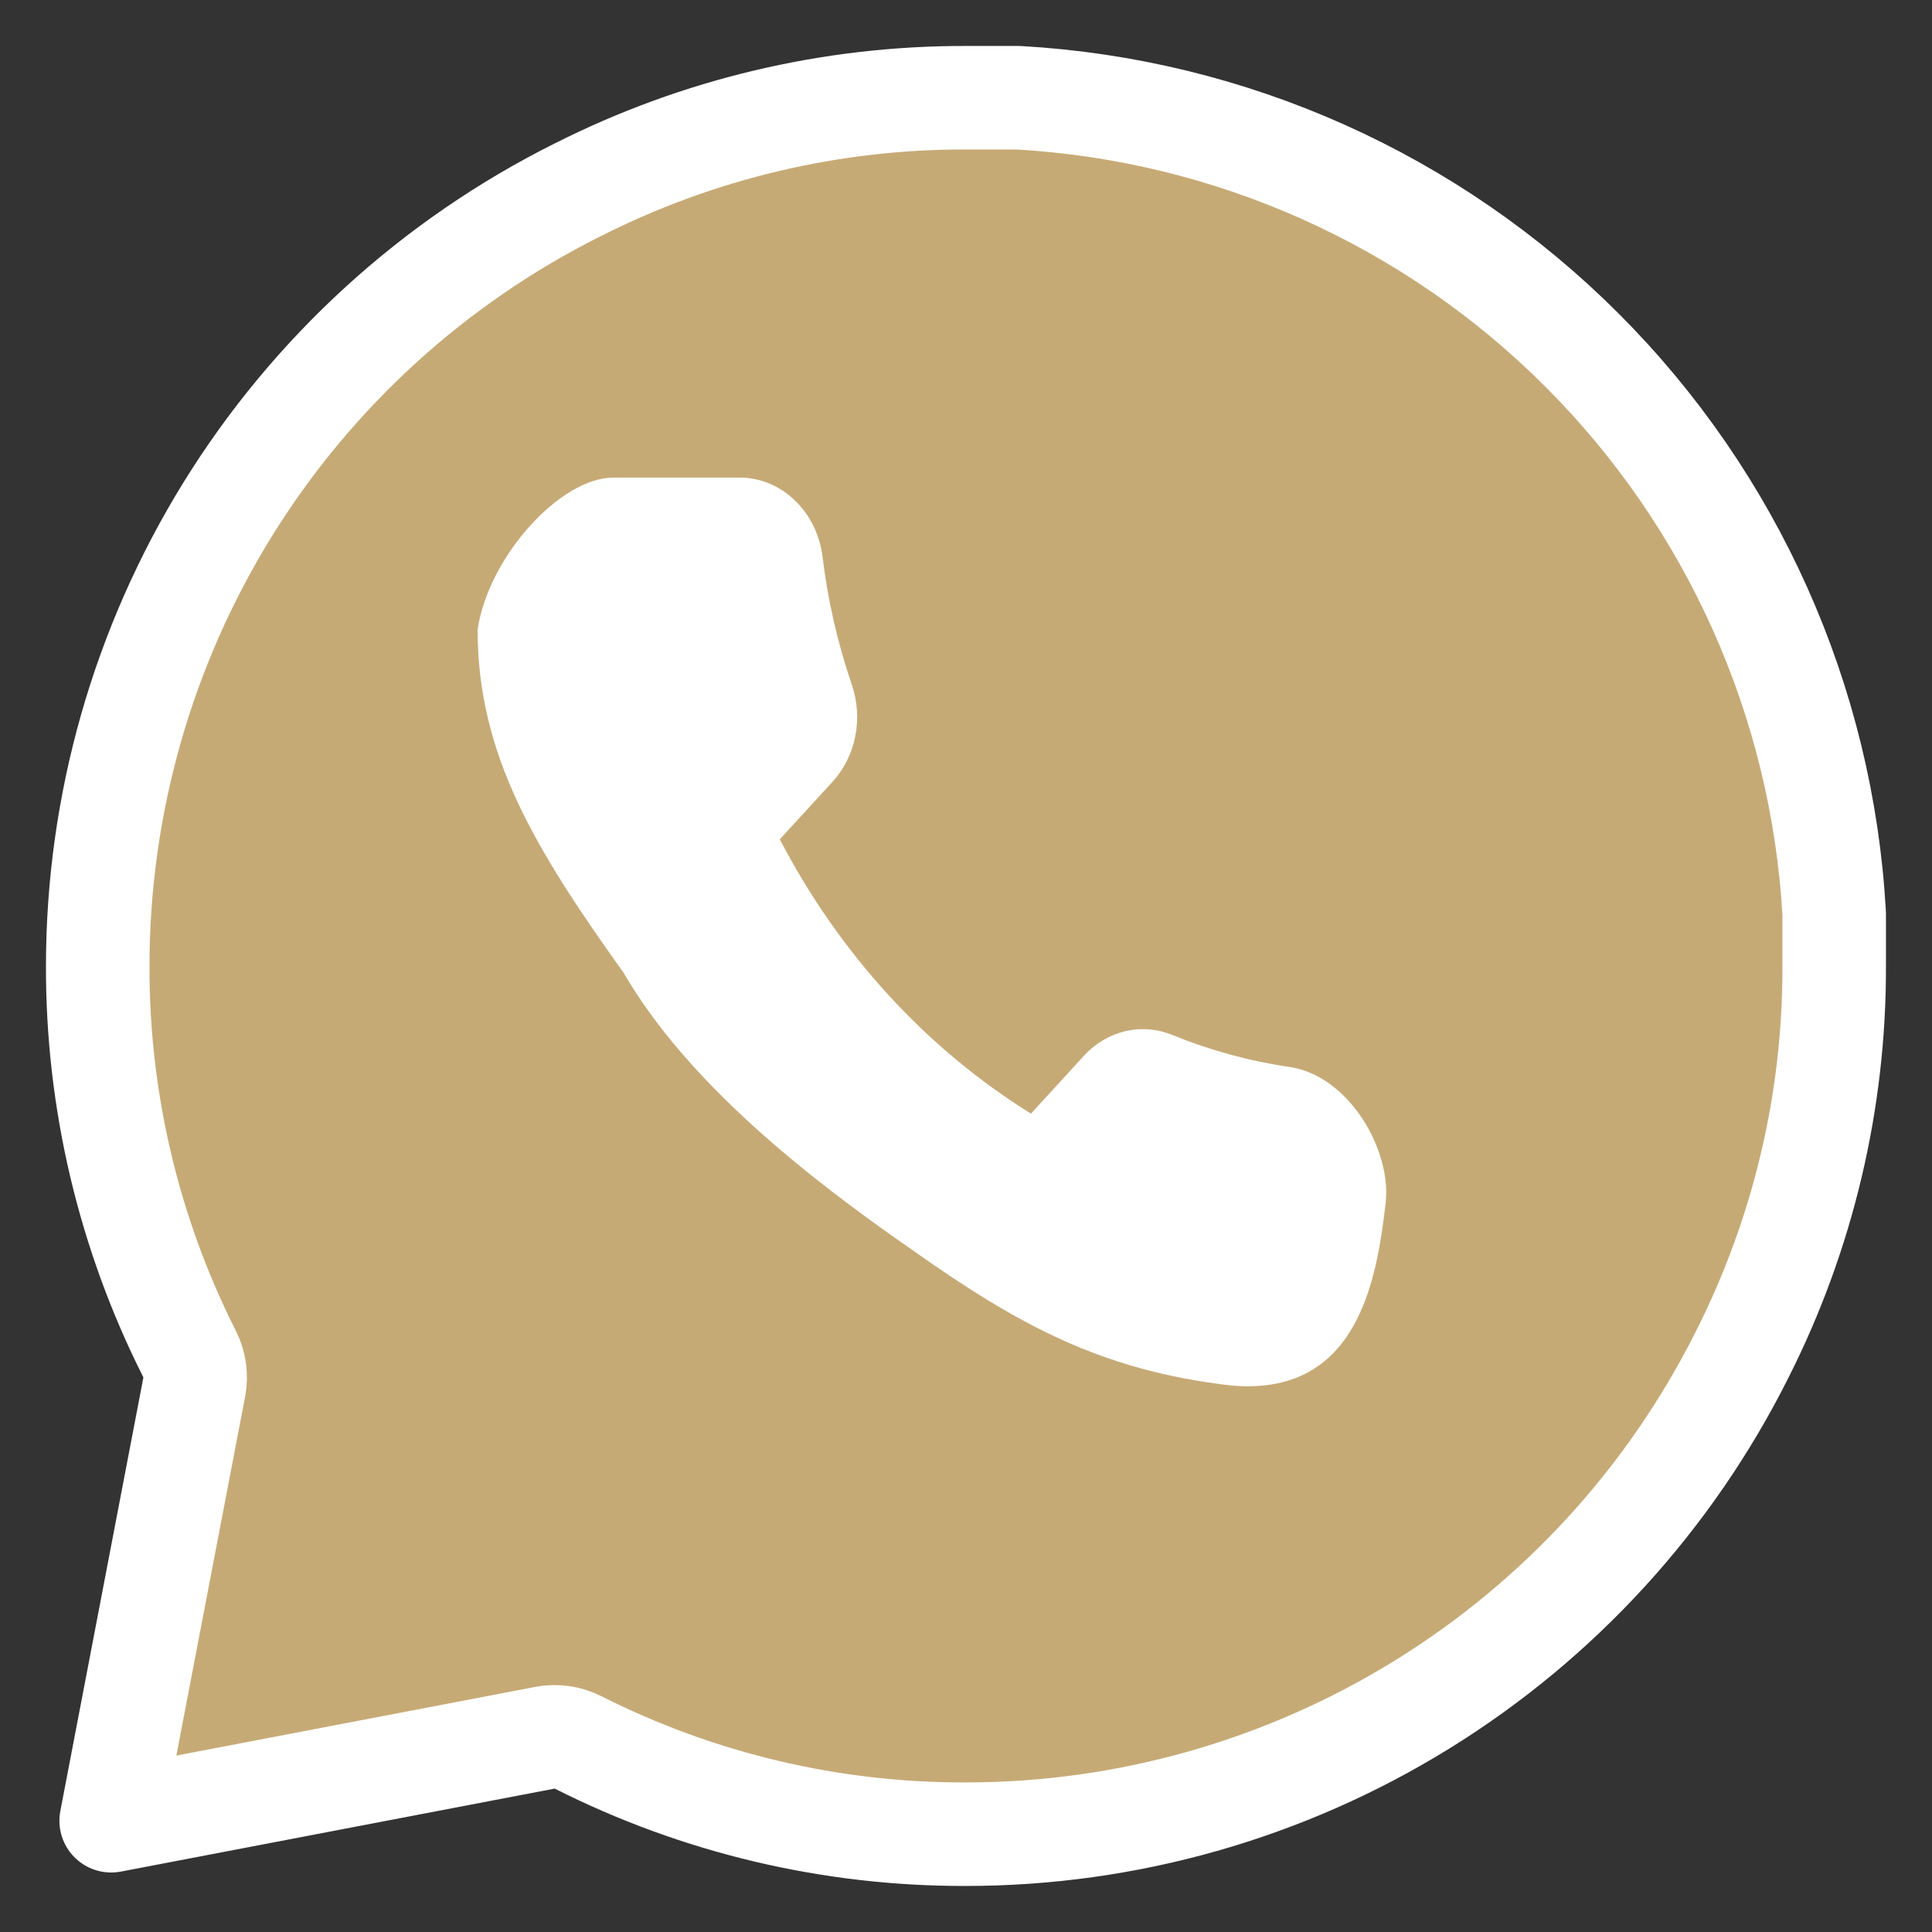
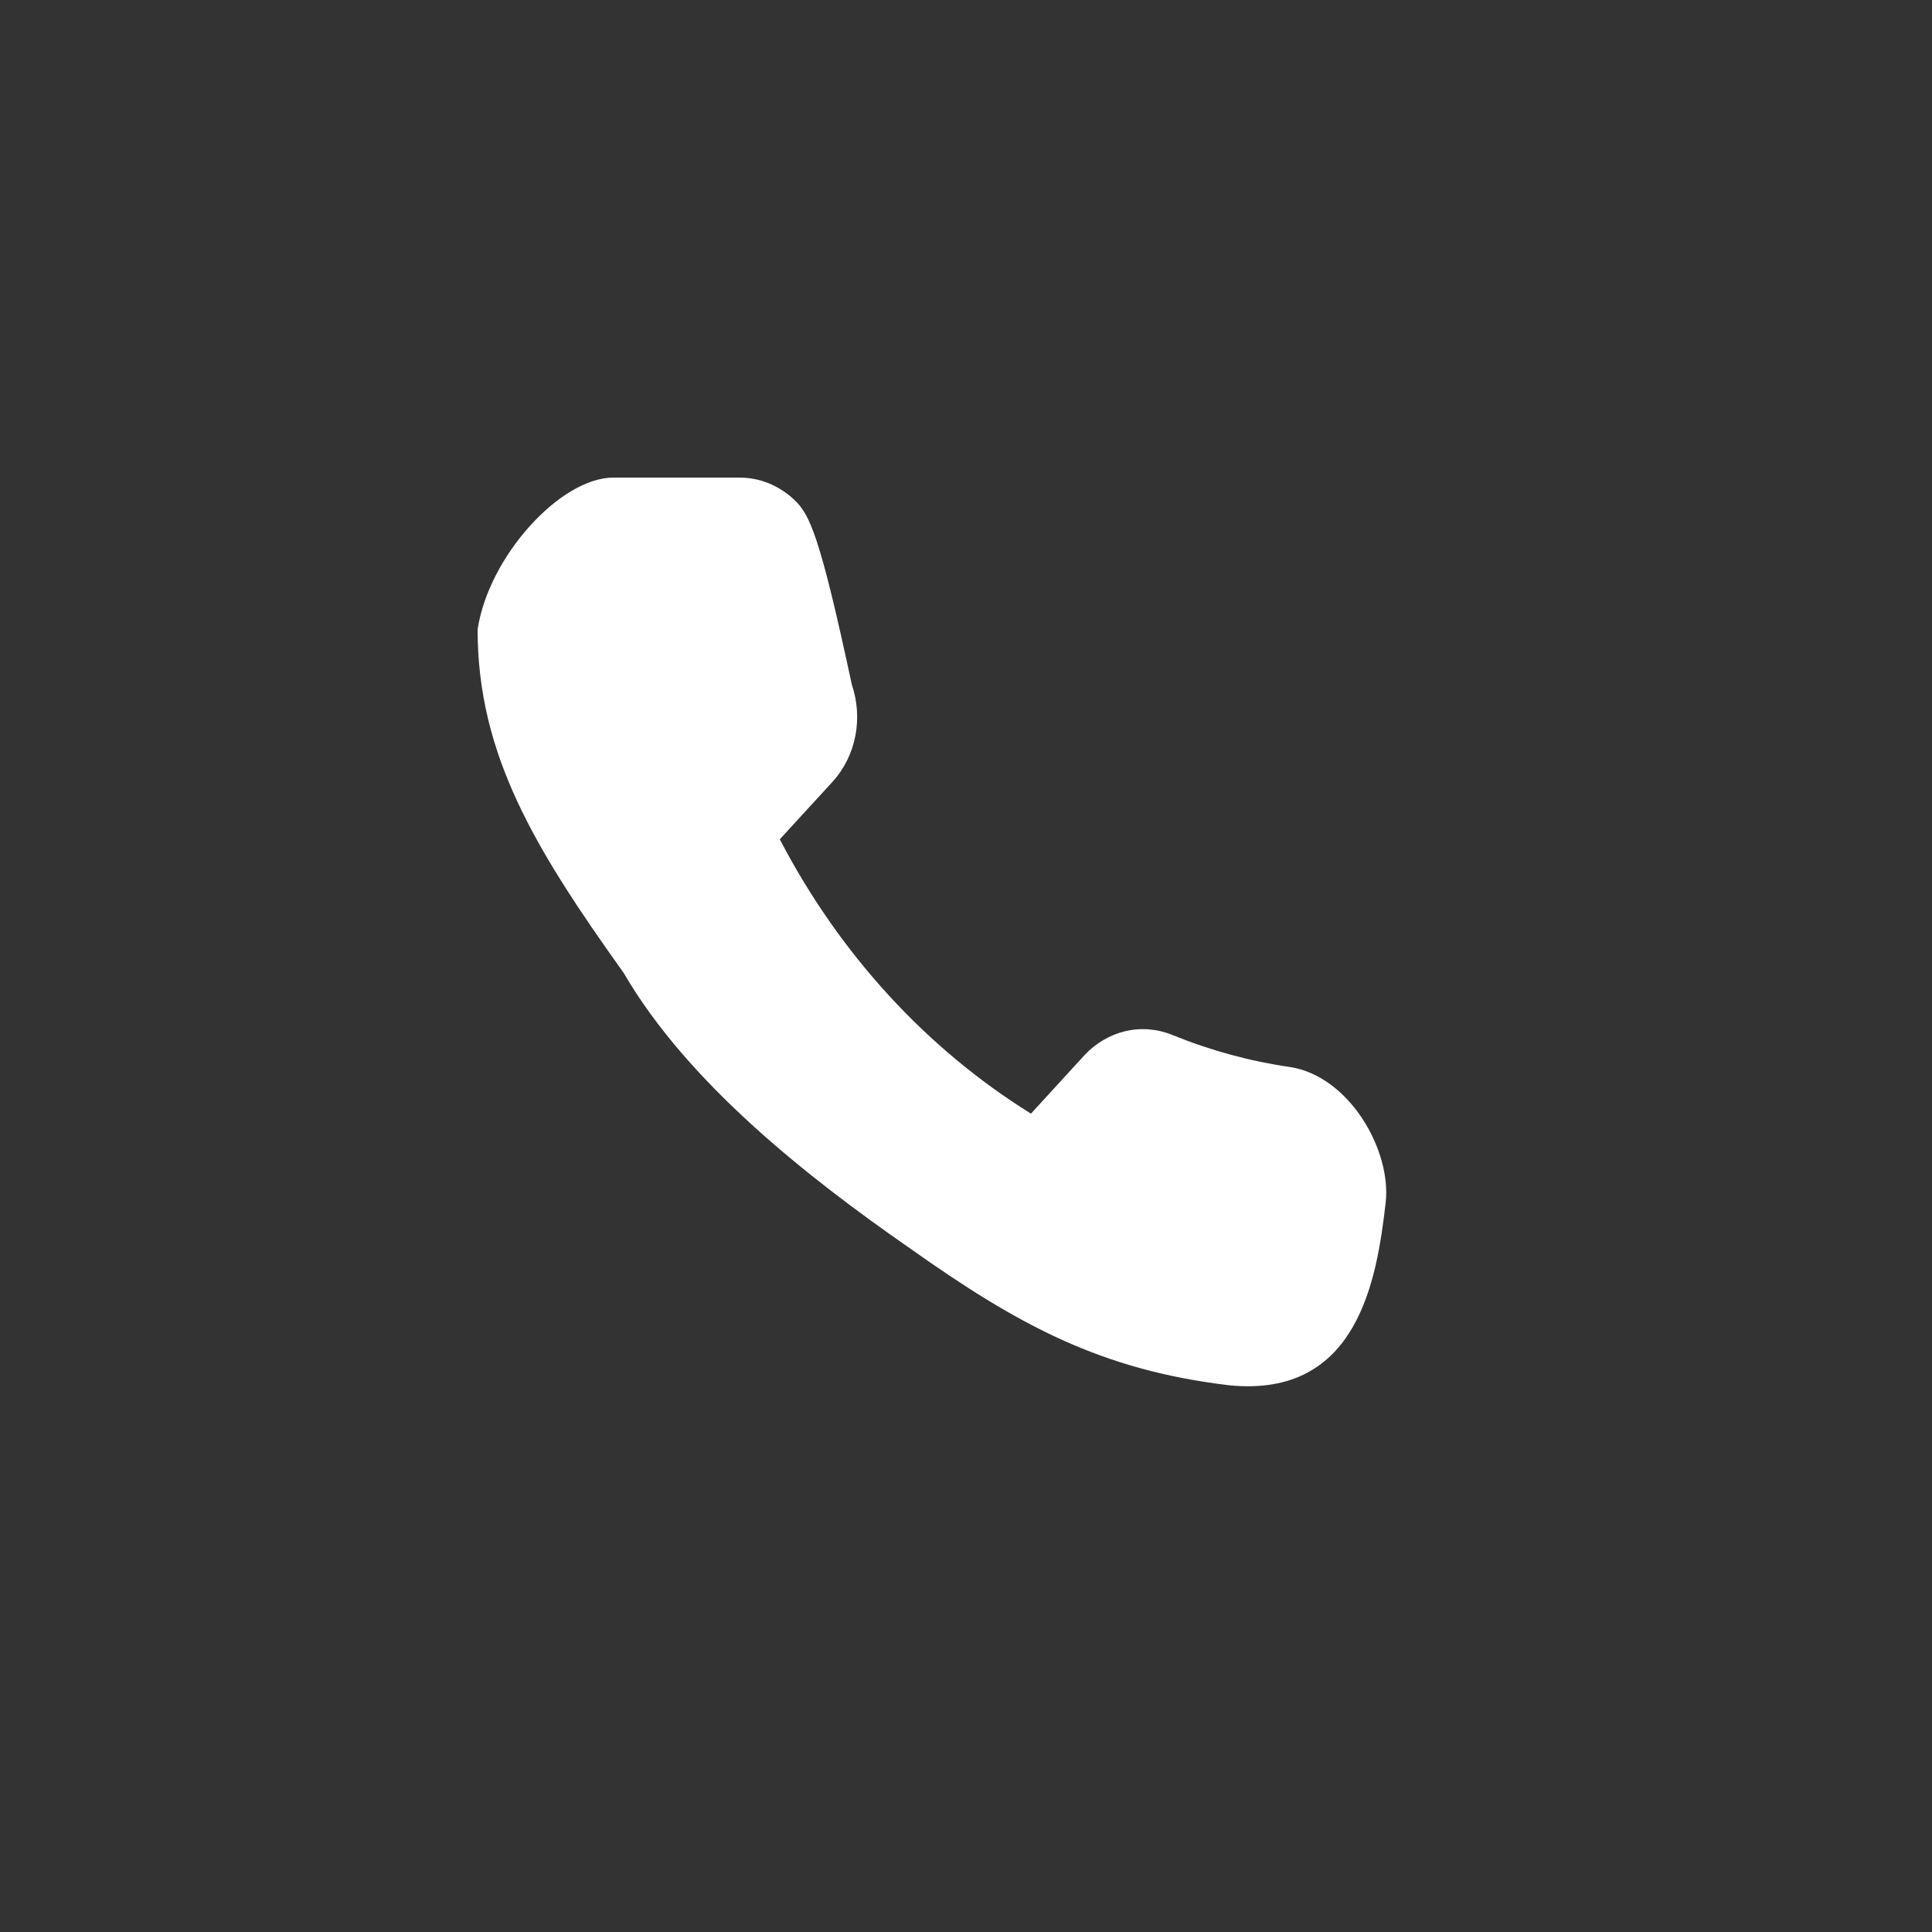
<svg xmlns="http://www.w3.org/2000/svg" width="24" height="24" viewBox="0 0 24 24" fill="none">
  <rect x="0" y="0" width="24" height="24" fill="#333333" stroke="none" />
-   <path d="M11.998 1.214H12.649C15.289 1.363 17.782 2.478 19.651 4.348C21.521 6.218 22.637 8.711 22.785 11.351V12.002C22.79 13.675 22.399 15.326 21.645 16.82L21.644 16.822C20.748 18.613 19.371 20.12 17.668 21.173C15.965 22.226 14.002 22.785 12 22.785H11.998C10.325 22.79 8.674 22.399 7.181 21.645C7.054 21.581 6.909 21.56 6.77 21.587L1.381 22.618L2.413 17.231C2.44 17.091 2.419 16.946 2.355 16.82C1.601 15.326 1.21 13.675 1.214 12.002V12C1.215 9.998 1.773 8.035 2.826 6.331C3.879 4.628 5.386 3.252 7.178 2.357L7.181 2.356C8.674 1.601 10.325 1.21 11.998 1.214Z" fill="#C6AA76" stroke="white" stroke-width="1.286" stroke-linecap="round" stroke-linejoin="round" />
-   <path d="M11.299 15.504C12.649 16.461 13.674 17.019 15.274 17.209C16.871 17.366 17.103 15.892 17.213 14.943C17.289 14.289 16.761 13.368 16.025 13.255C15.526 13.183 15.036 13.049 14.564 12.857C14.378 12.781 14.176 12.764 13.981 12.809C13.787 12.855 13.608 12.96 13.467 13.113L12.807 13.834C11.505 13.025 10.427 11.848 9.687 10.426L10.348 9.705C10.487 9.55 10.584 9.355 10.625 9.143C10.667 8.93 10.651 8.71 10.582 8.506C10.405 7.991 10.283 7.455 10.217 6.91C10.182 6.637 10.057 6.388 9.866 6.208C9.675 6.028 9.43 5.93 9.178 5.933H7.618C6.962 5.934 6.07 6.91 5.933 7.82C5.933 9.377 6.648 10.547 7.747 12.085C8.545 13.457 10.043 14.632 11.299 15.504Z" fill="white" />
+   <path d="M11.299 15.504C12.649 16.461 13.674 17.019 15.274 17.209C16.871 17.366 17.103 15.892 17.213 14.943C17.289 14.289 16.761 13.368 16.025 13.255C15.526 13.183 15.036 13.049 14.564 12.857C14.378 12.781 14.176 12.764 13.981 12.809C13.787 12.855 13.608 12.96 13.467 13.113L12.807 13.834C11.505 13.025 10.427 11.848 9.687 10.426L10.348 9.705C10.487 9.55 10.584 9.355 10.625 9.143C10.667 8.93 10.651 8.71 10.582 8.506C10.182 6.637 10.057 6.388 9.866 6.208C9.675 6.028 9.43 5.93 9.178 5.933H7.618C6.962 5.934 6.07 6.91 5.933 7.82C5.933 9.377 6.648 10.547 7.747 12.085C8.545 13.457 10.043 14.632 11.299 15.504Z" fill="white" />
</svg>